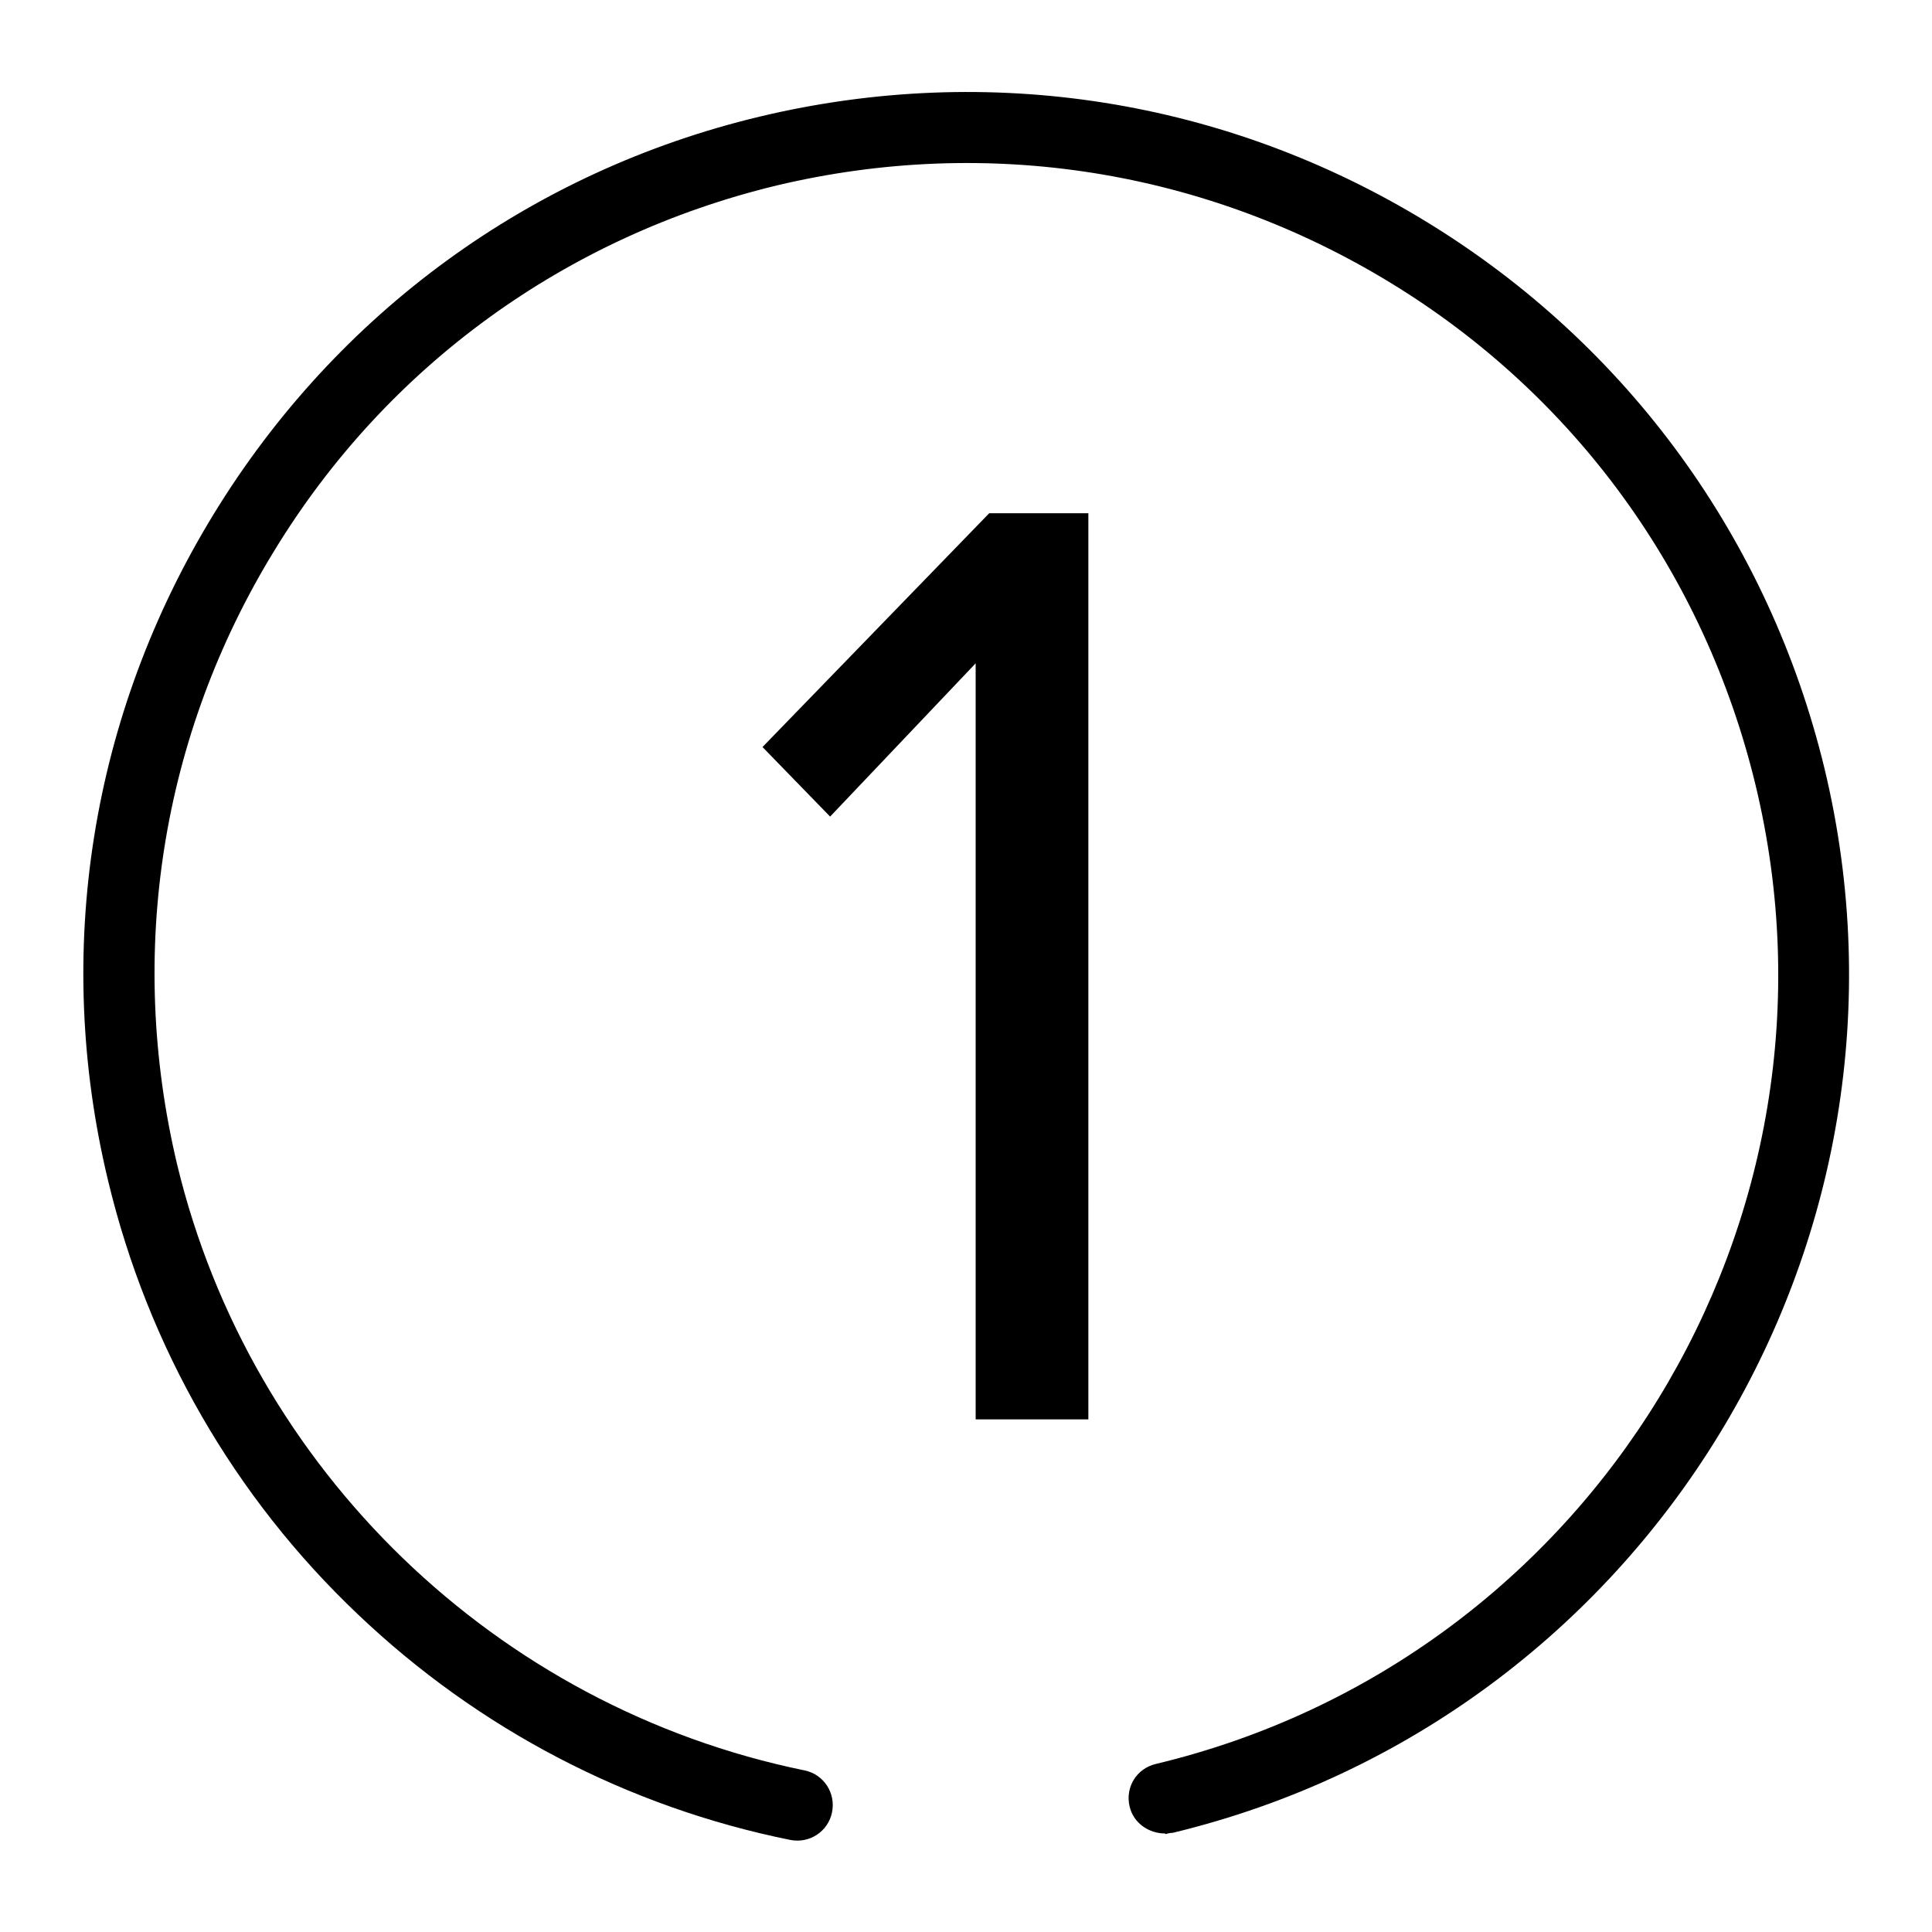
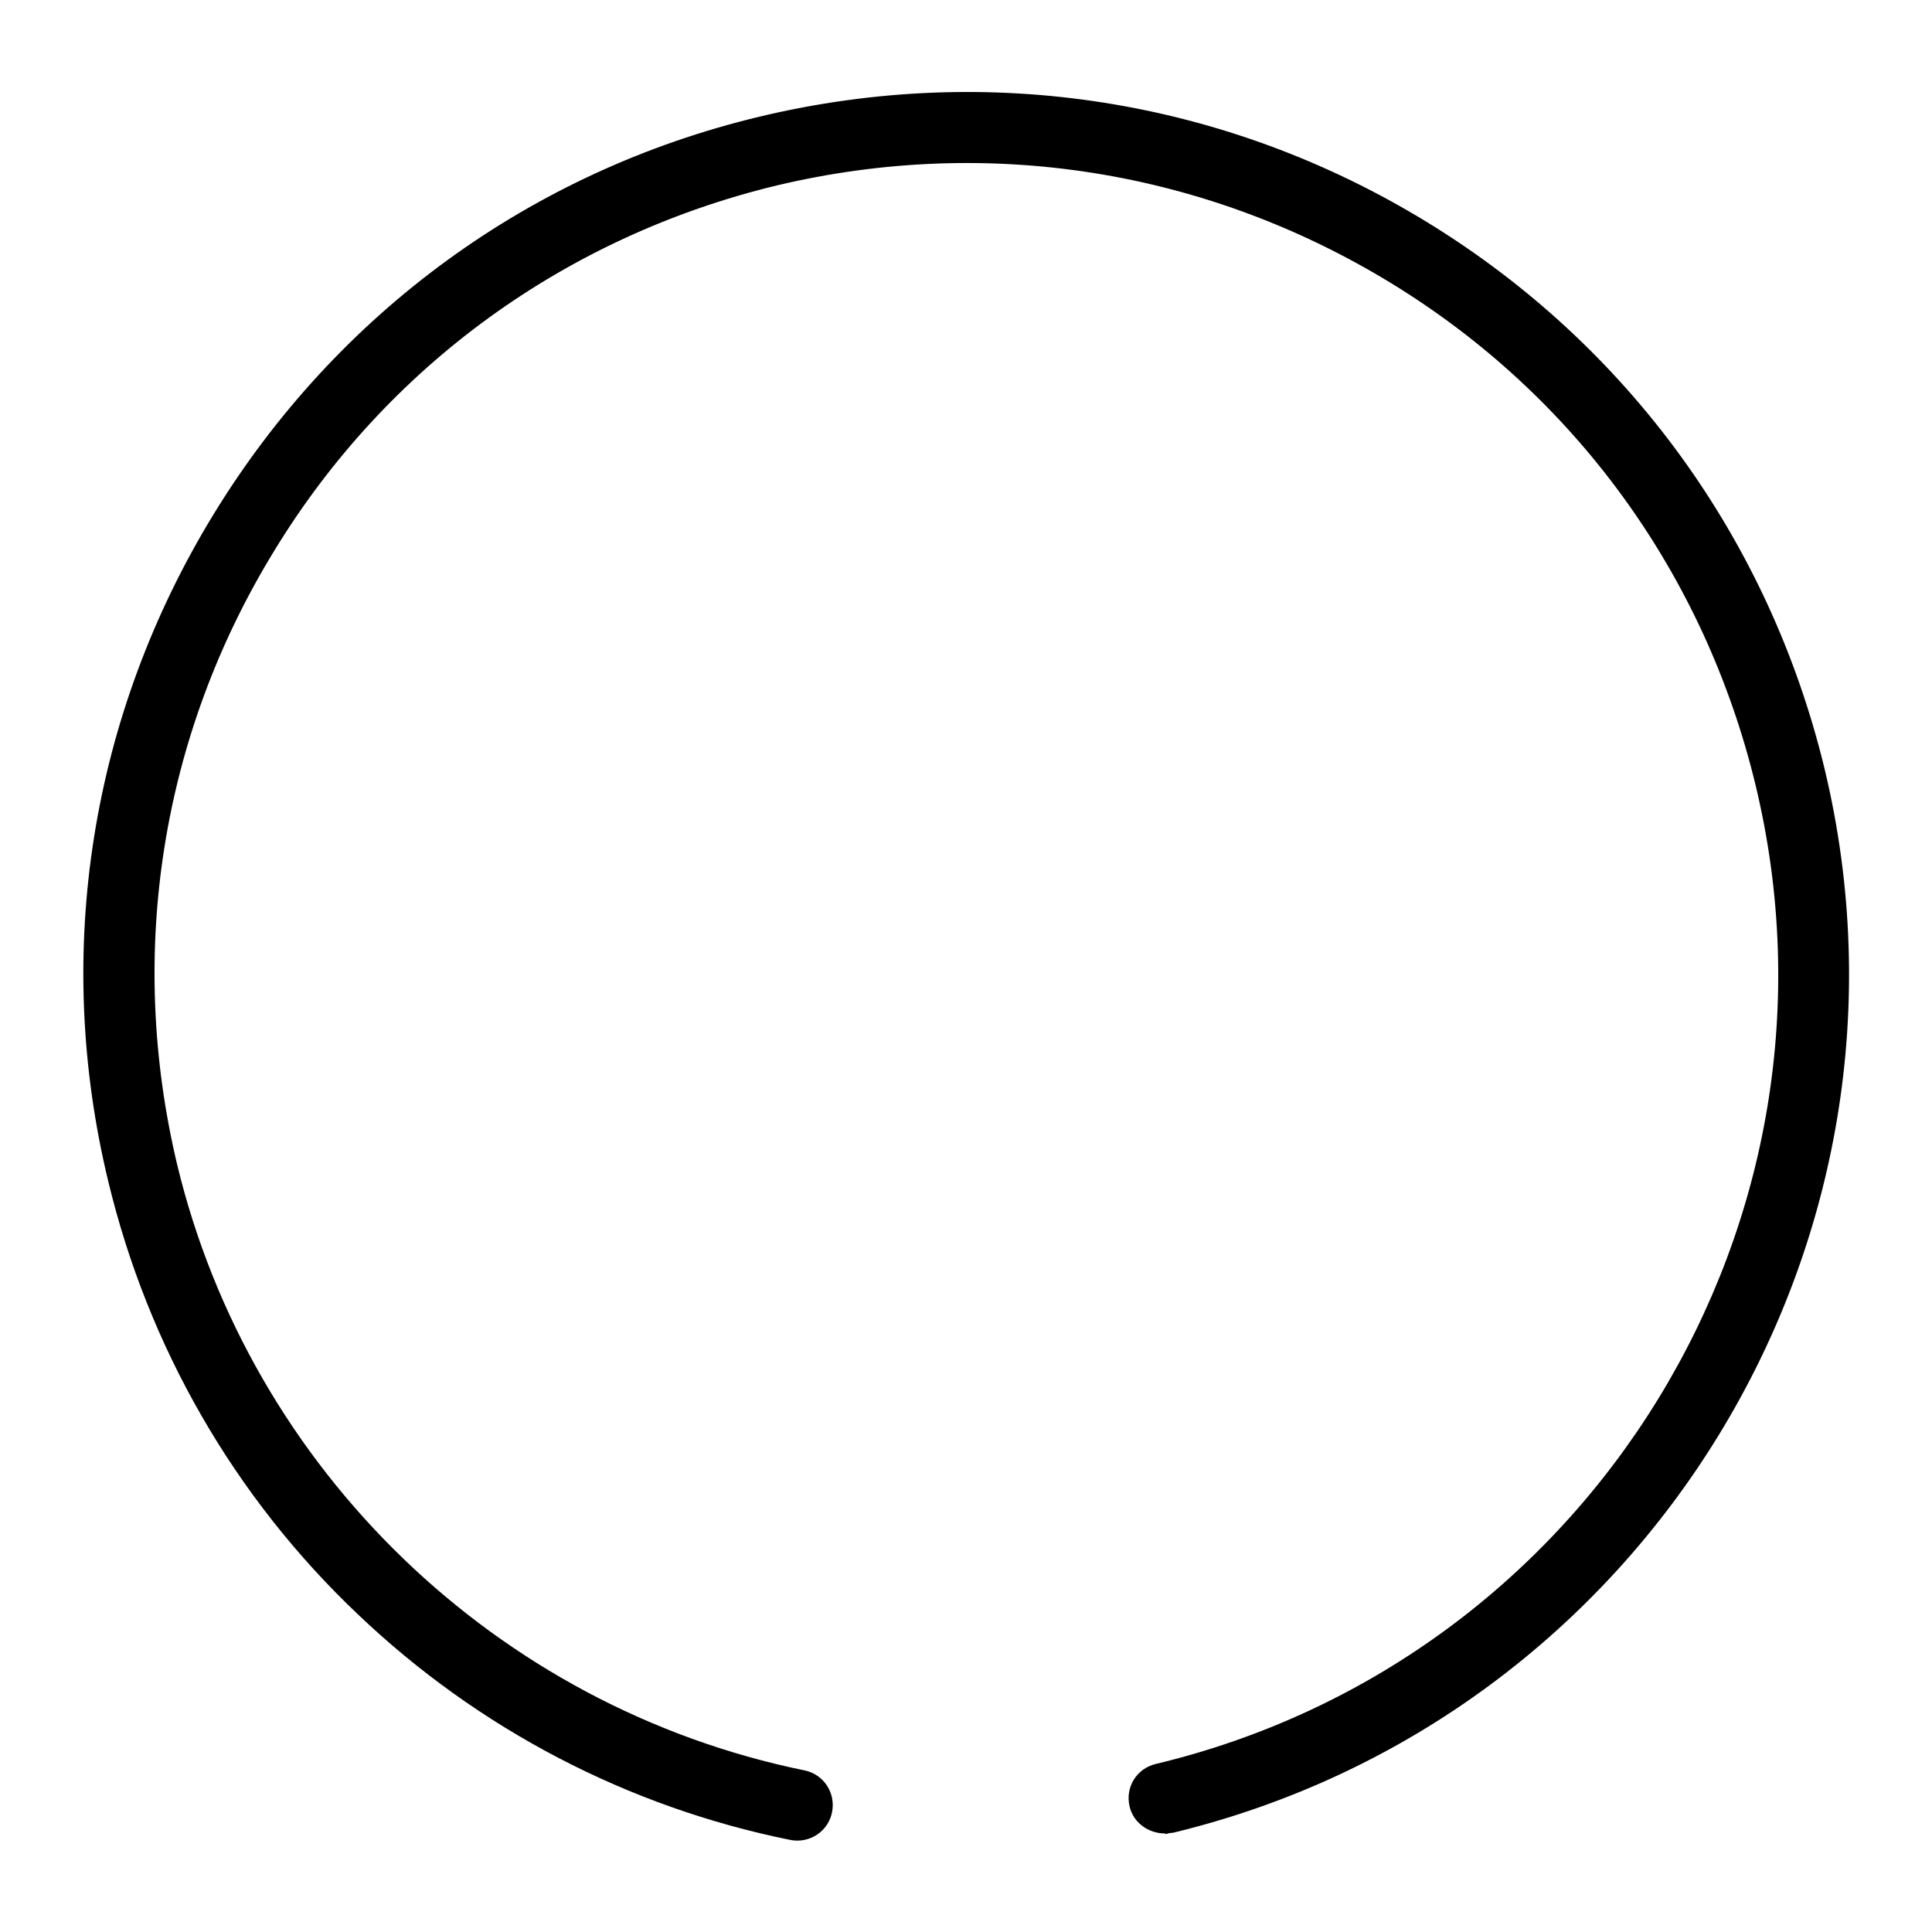
<svg xmlns="http://www.w3.org/2000/svg" id="Capa_1" version="1.1" viewBox="0 0 300 300">
-   <path d="M151.5,220.5v-117.5l-22.6,23.8-10.5-10.8,35.2-36.3h15.4v140.7h-17.5,0Z" />
-   <path d="M180.9,284.7c-2.5,0-4.9-1.6-5.5-4.2-.7-3,1.1-5.9,4.1-6.6,67.6-16.2,109.4-84.4,93.1-152-7.9-32.7-28-60.5-56.7-78s-62.5-22.9-95.3-15.1c-32.7,7.9-60.5,28-78,56.7-17.6,28.7-22.9,62.5-15.1,95.3,11.4,47.4,49.6,84.3,97.4,94.1,3,.6,4.9,3.5,4.3,6.5-.6,3-3.5,4.9-6.5,4.3-25.2-5.1-48.4-17.2-67.1-35-19.2-18.2-32.6-41.5-38.8-67.3-8.6-35.6-2.7-72.4,16.4-103.6S82.4,26.6,118,18.1c35.6-8.5,72.4-2.7,103.6,16.4,31.2,19.1,53.1,49.3,61.7,84.8,17.7,73.5-27.8,147.6-101.2,165.3-.4,0-.8.1-1.1.2Z" />
+   <path d="M180.9,284.7c-2.5,0-4.9-1.6-5.5-4.2-.7-3,1.1-5.9,4.1-6.6,67.6-16.2,109.4-84.4,93.1-152-7.9-32.7-28-60.5-56.7-78s-62.5-22.9-95.3-15.1c-32.7,7.9-60.5,28-78,56.7-17.6,28.7-22.9,62.5-15.1,95.3,11.4,47.4,49.6,84.3,97.4,94.1,3,.6,4.9,3.5,4.3,6.5-.6,3-3.5,4.9-6.5,4.3-25.2-5.1-48.4-17.2-67.1-35-19.2-18.2-32.6-41.5-38.8-67.3-8.6-35.6-2.7-72.4,16.4-103.6S82.4,26.6,118,18.1c35.6-8.5,72.4-2.7,103.6,16.4,31.2,19.1,53.1,49.3,61.7,84.8,17.7,73.5-27.8,147.6-101.2,165.3-.4,0-.8.1-1.1.2" />
</svg>